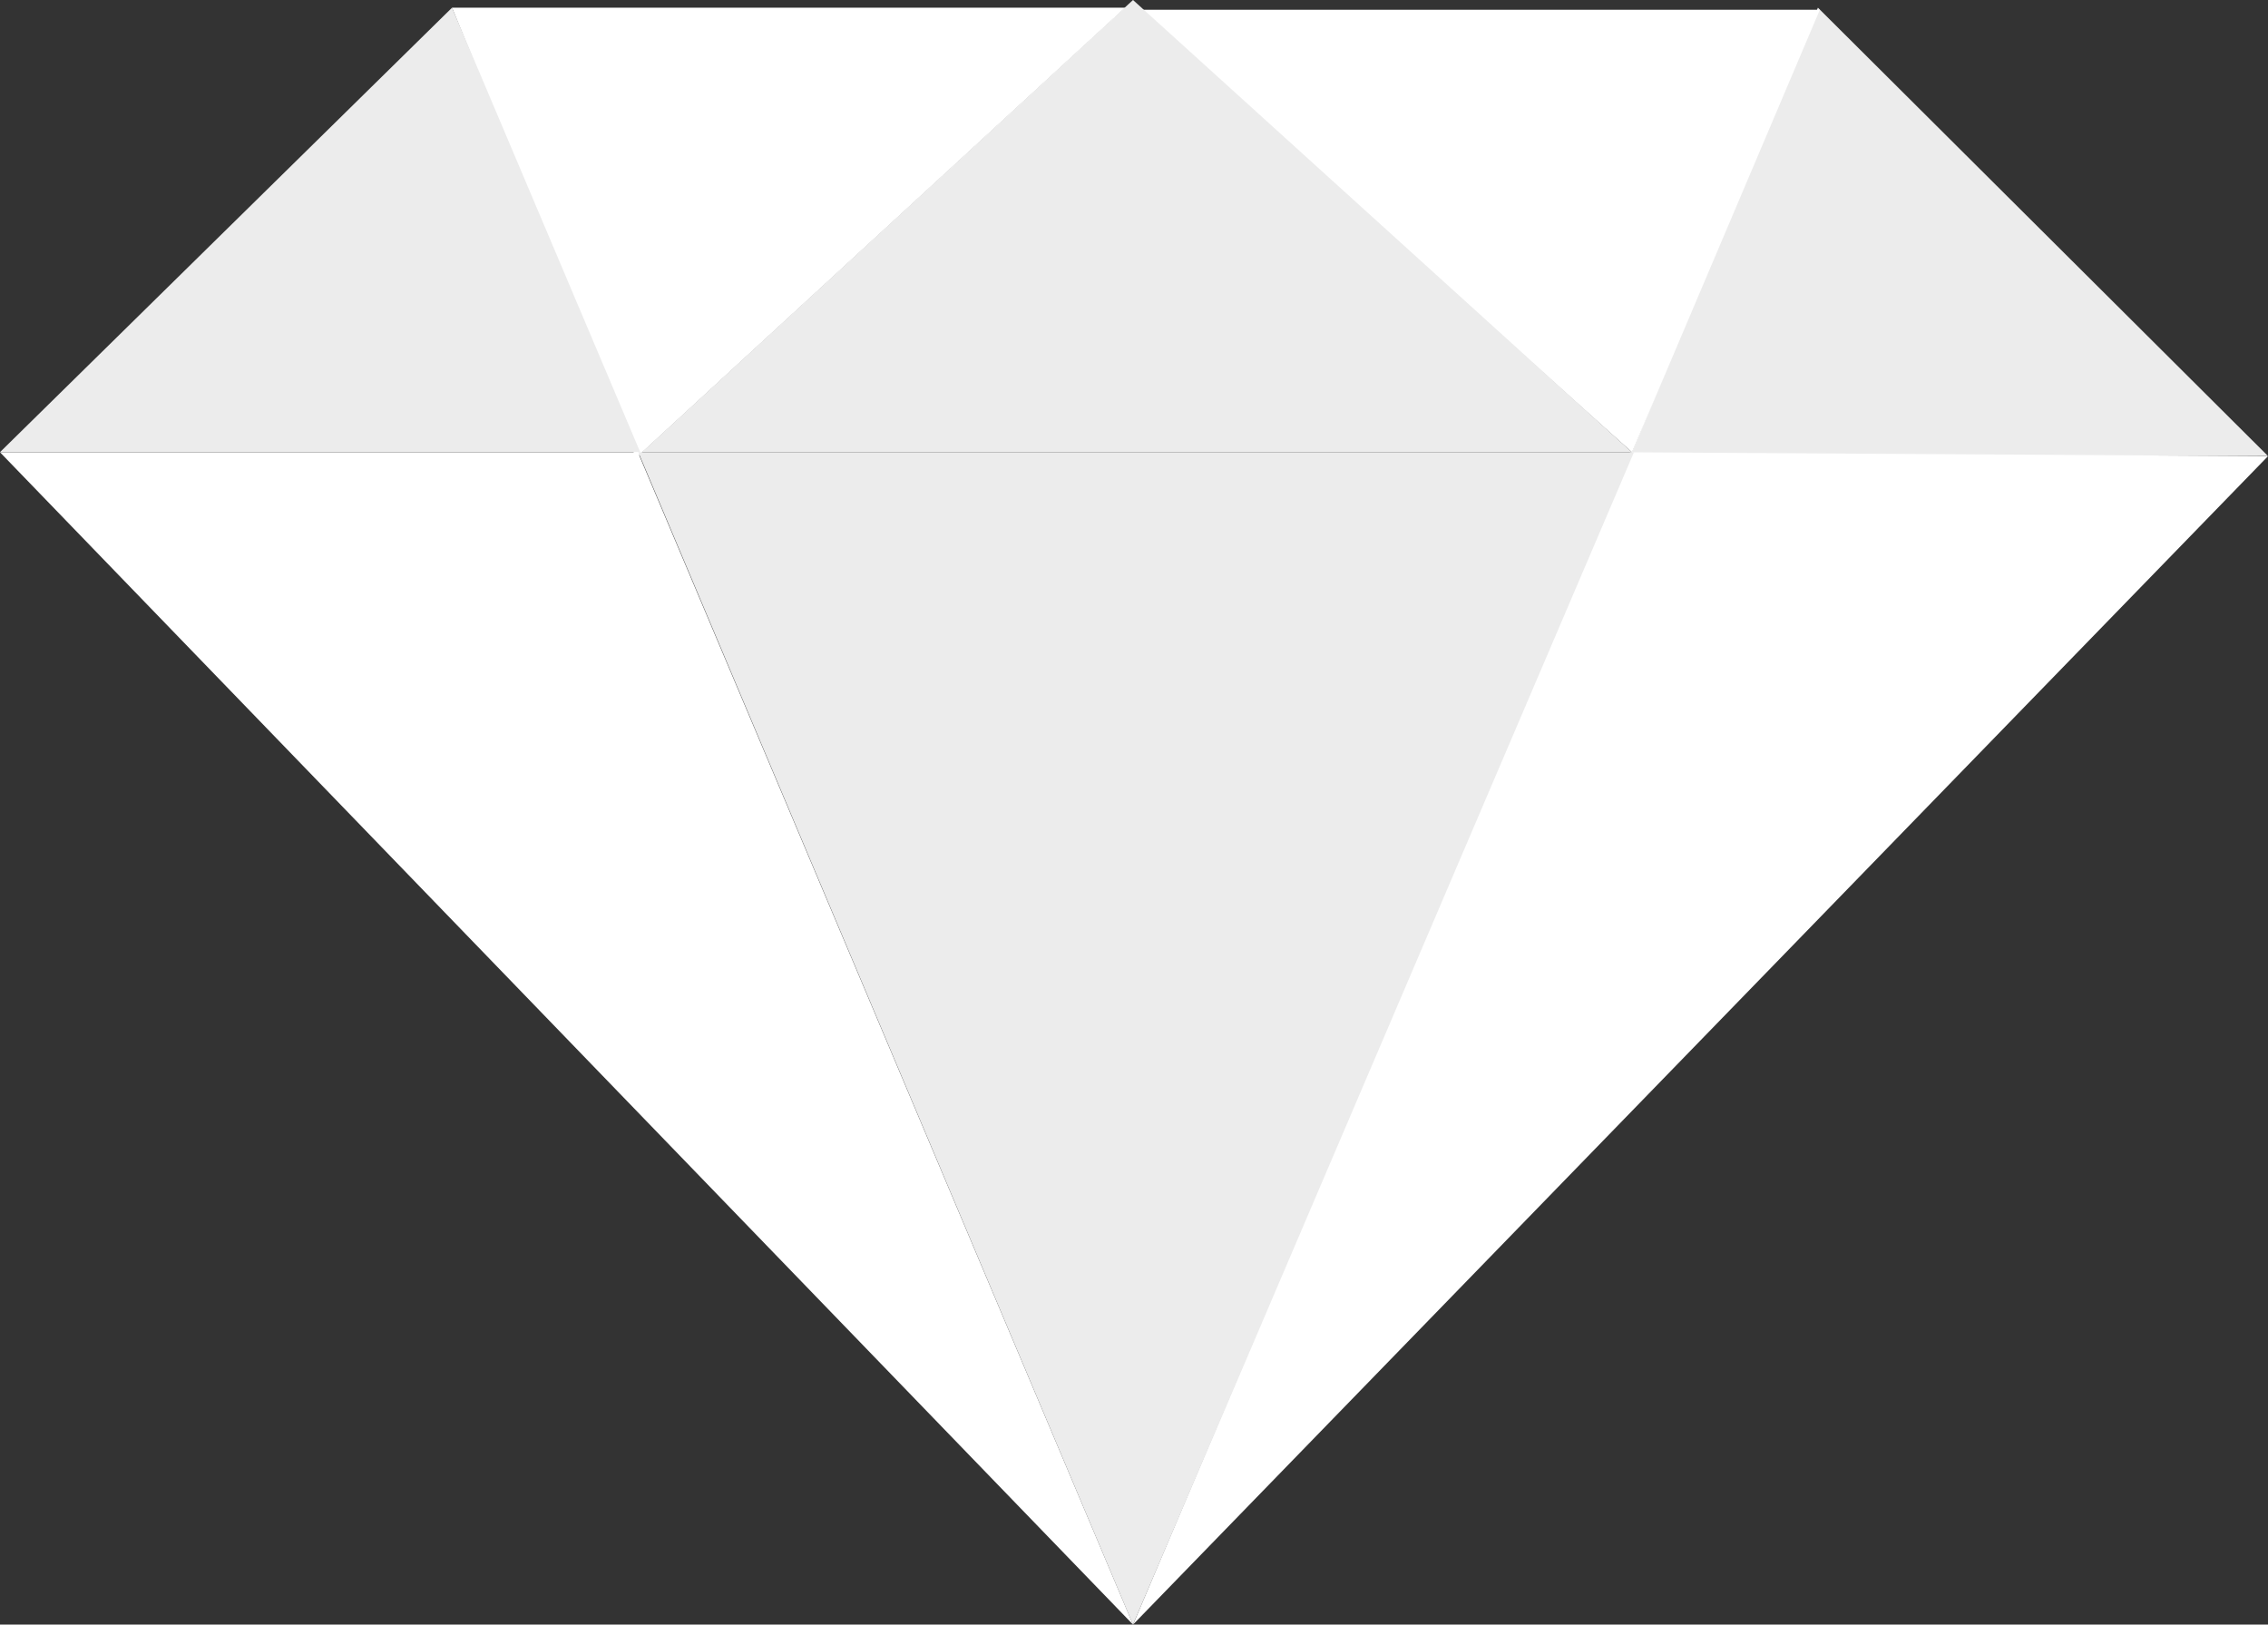
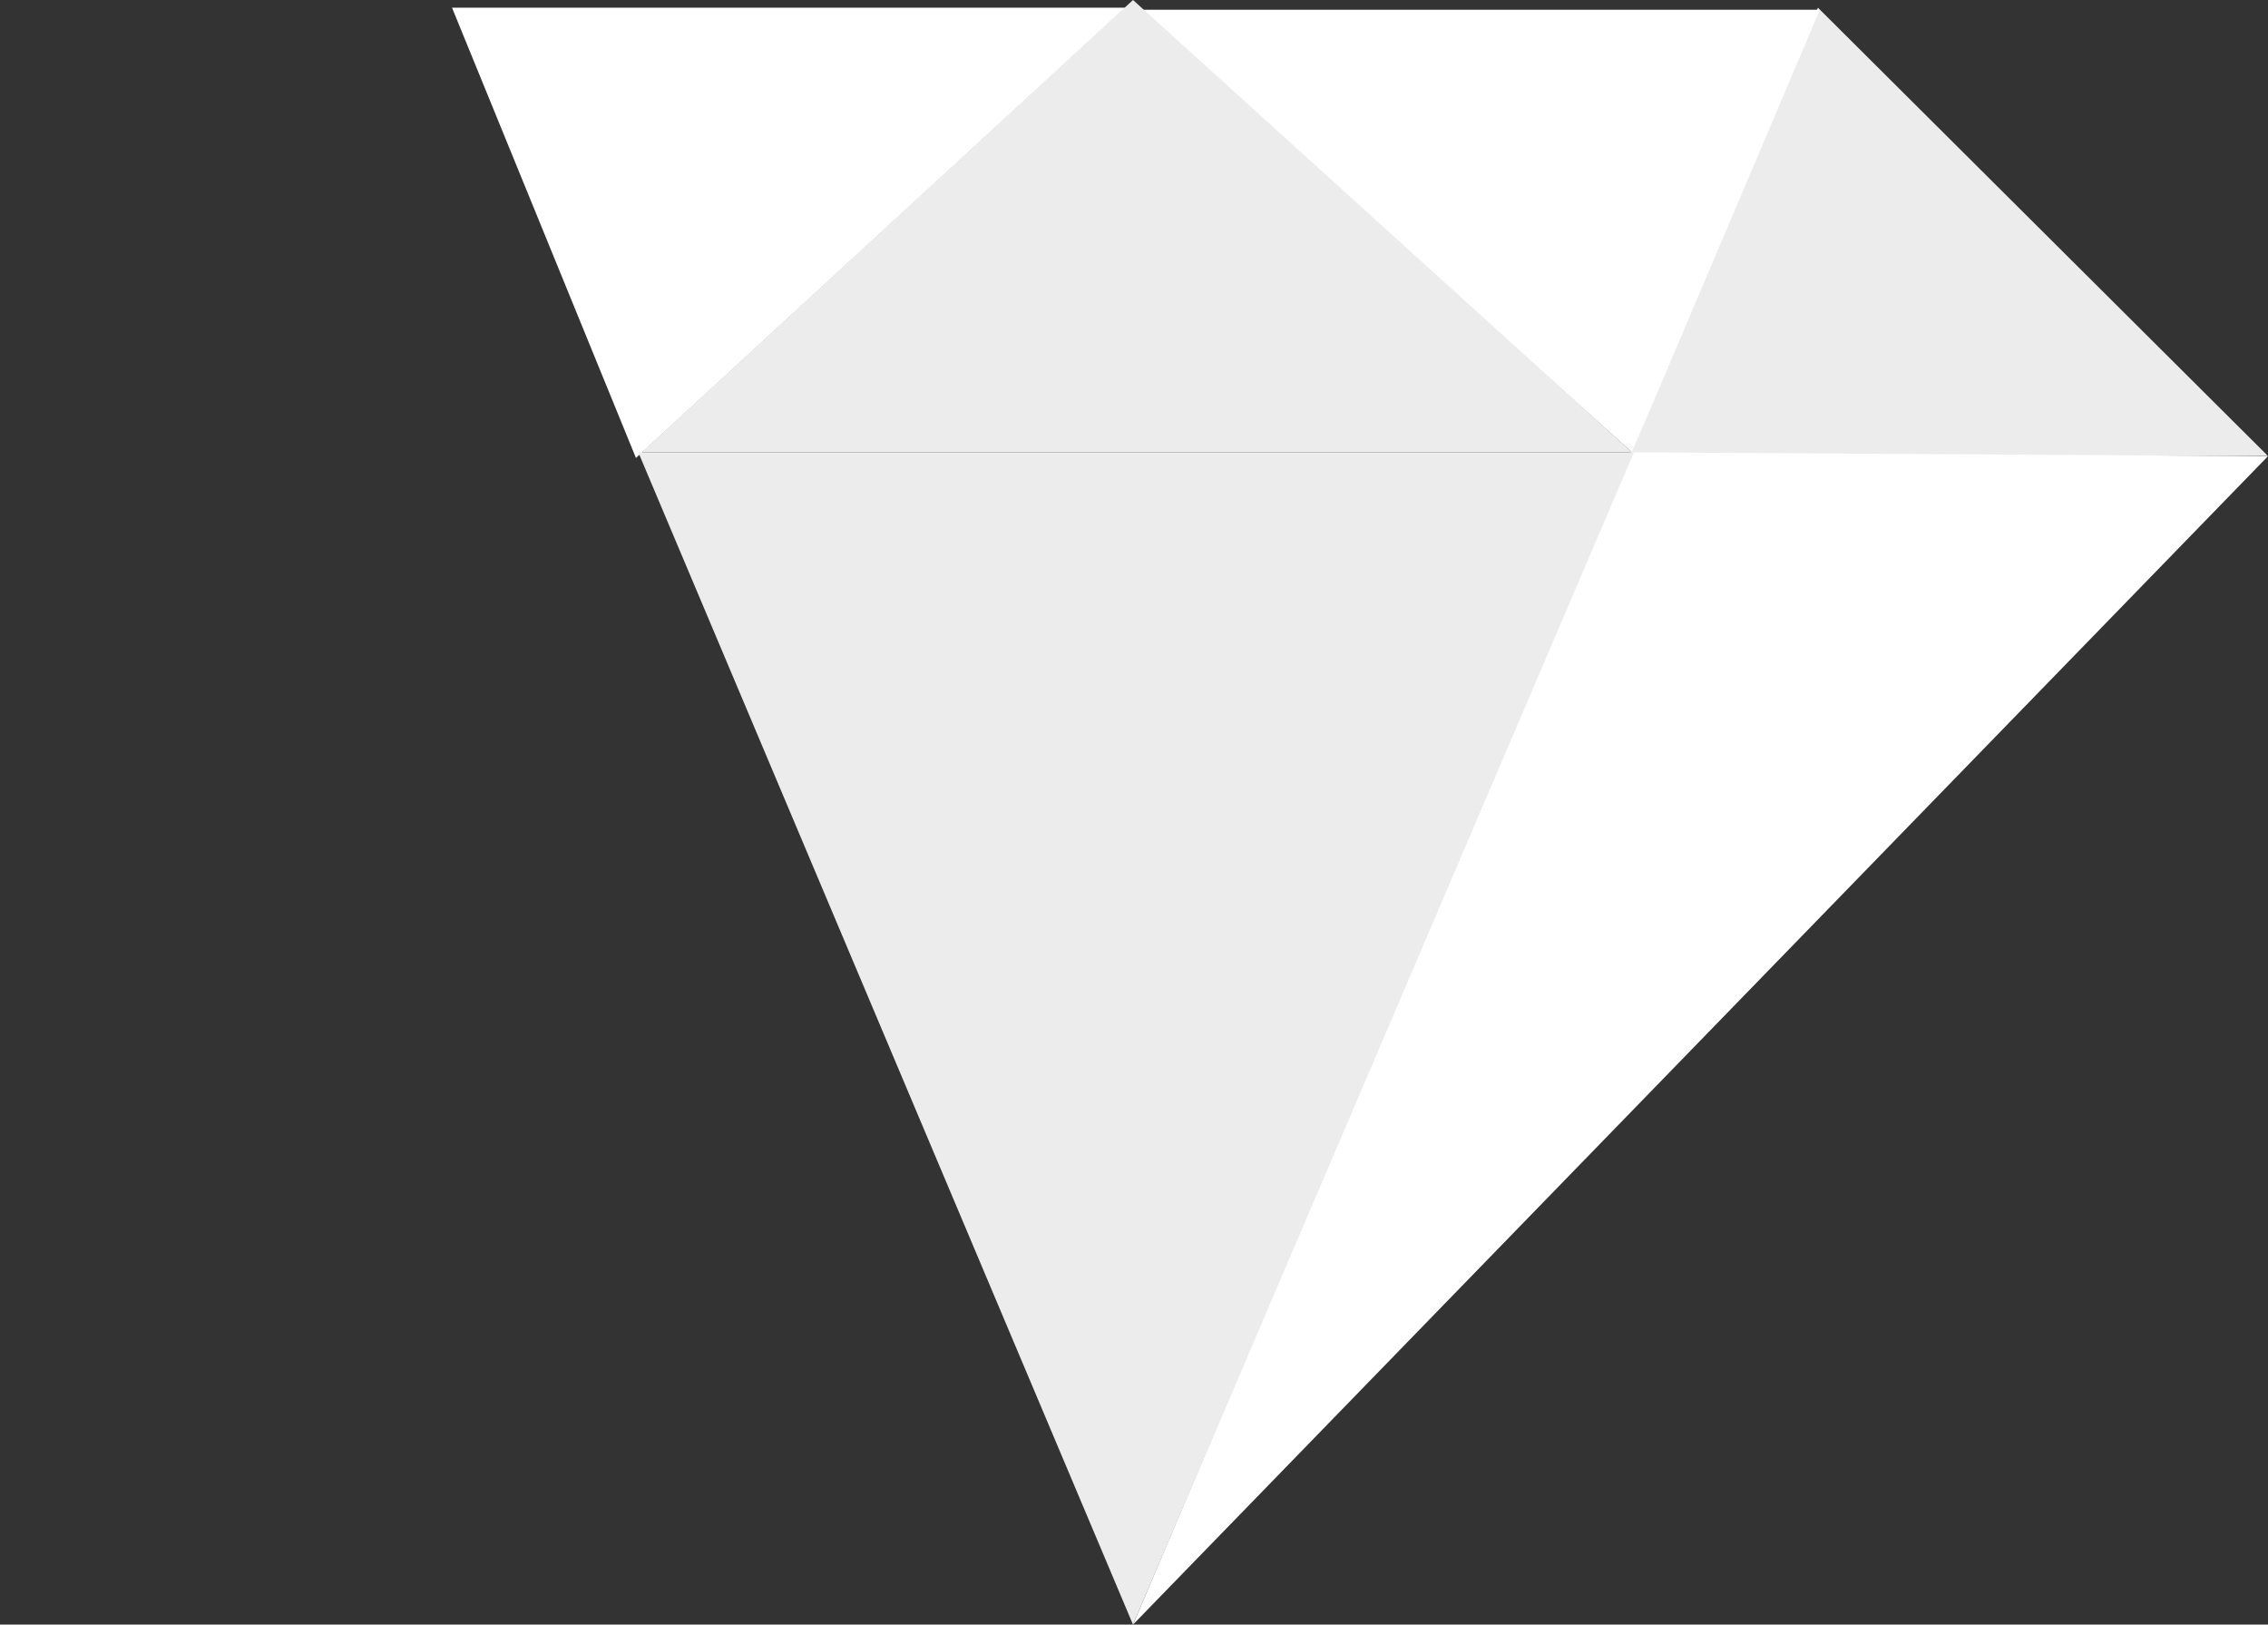
<svg xmlns="http://www.w3.org/2000/svg" width="74" height="53" viewBox="0 0 74 53" fill="none">
  <rect x="0" y="0" width="74" height="53" fill="#333333" stroke="none" />
  <path d="M53.185 14.876H73.999L59.314 0.25L53.185 14.876Z" fill="#ECECEC" />
  <path d="M53.249 14.755L37.159 0.318H59.378L53.249 14.755Z" fill="white" />
  <path d="M53.249 14.754H20.942L36.968 0L53.249 14.754Z" fill="#ECECEC" />
  <path d="M20.75 14.94L14.748 0.25H36.712L20.75 14.94Z" fill="white" />
-   <path d="M14.749 0.251L0 14.751H20.889L14.749 0.251Z" fill="#ECECEC" />
+   <path d="M14.749 0.251L0 14.751L14.749 0.251Z" fill="#ECECEC" />
  <path d="M53.185 14.755L36.968 53L74 14.882L53.185 14.755Z" fill="white" />
  <path d="M53.312 14.755H20.826L36.967 53L53.312 14.755Z" fill="#ECECEC" />
-   <path d="M36.968 53L0 14.755H20.814L36.968 53Z" fill="white" />
</svg>